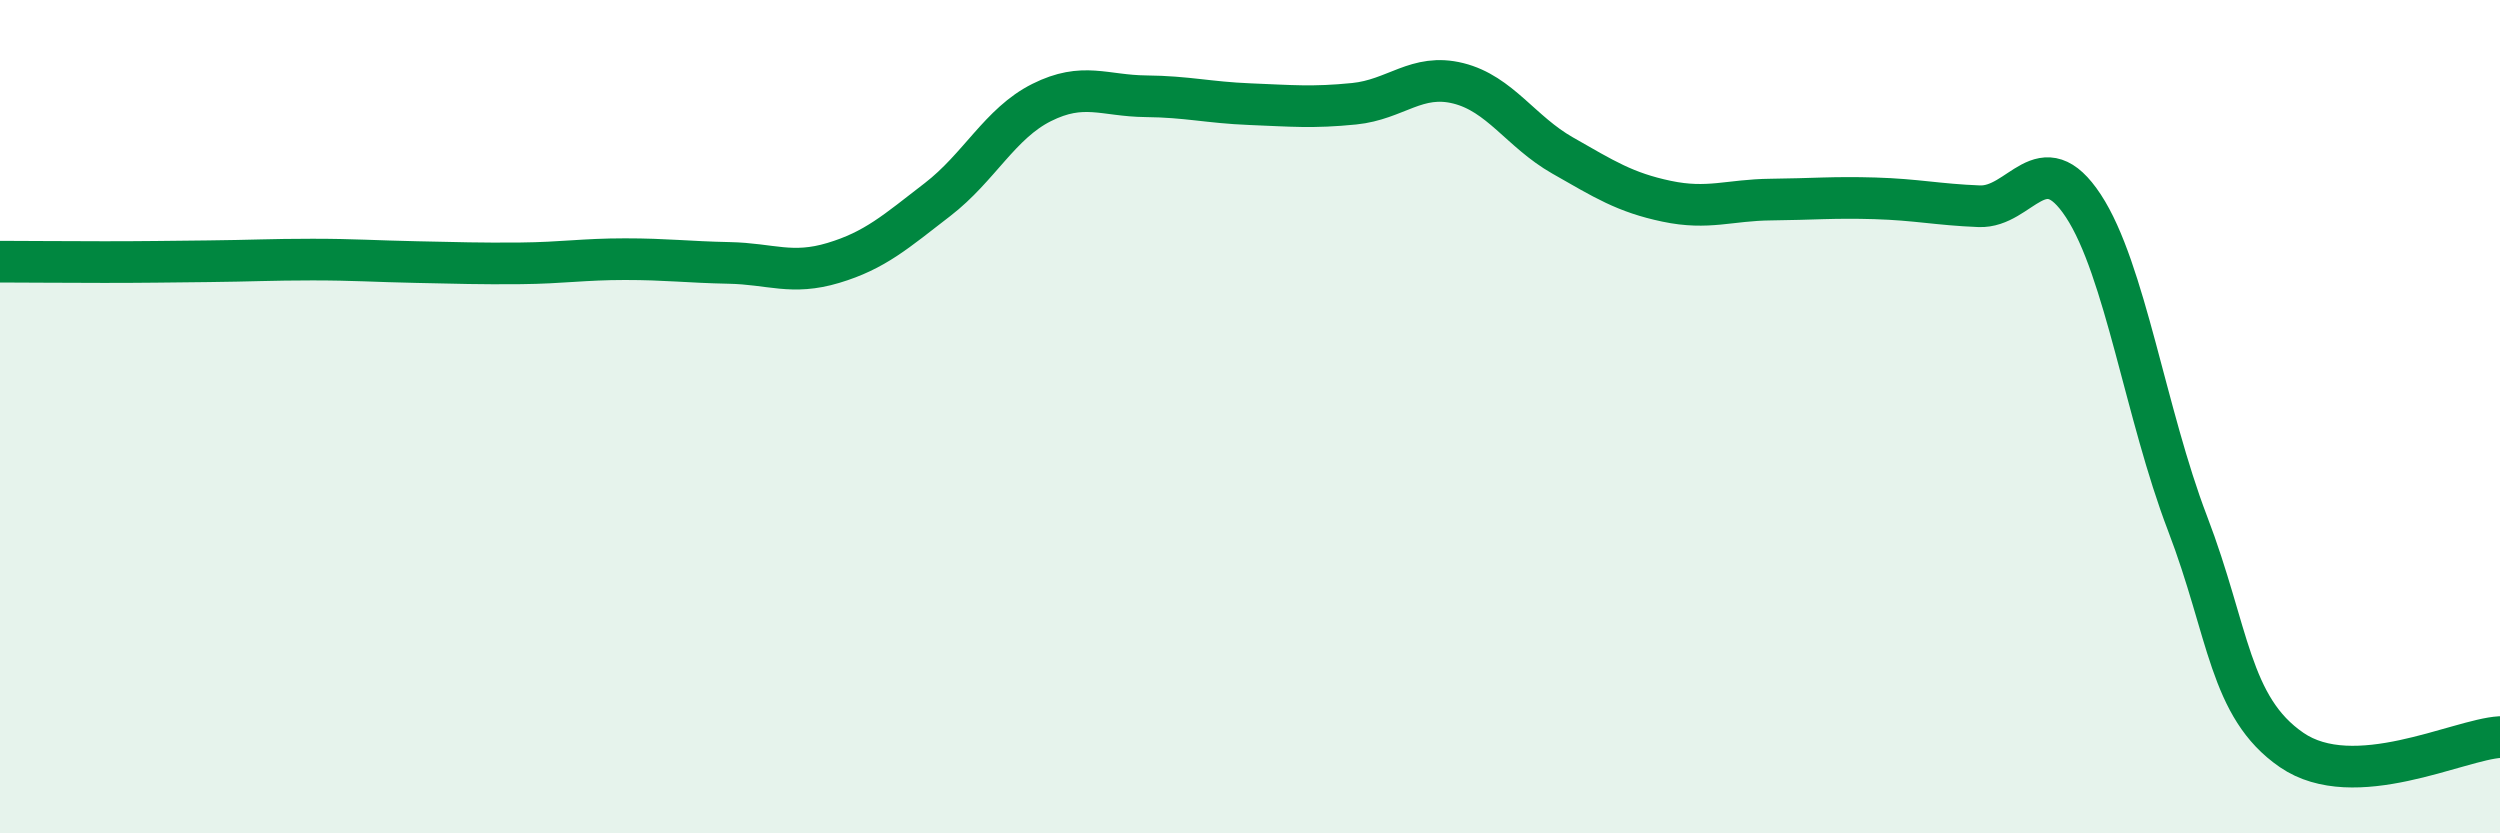
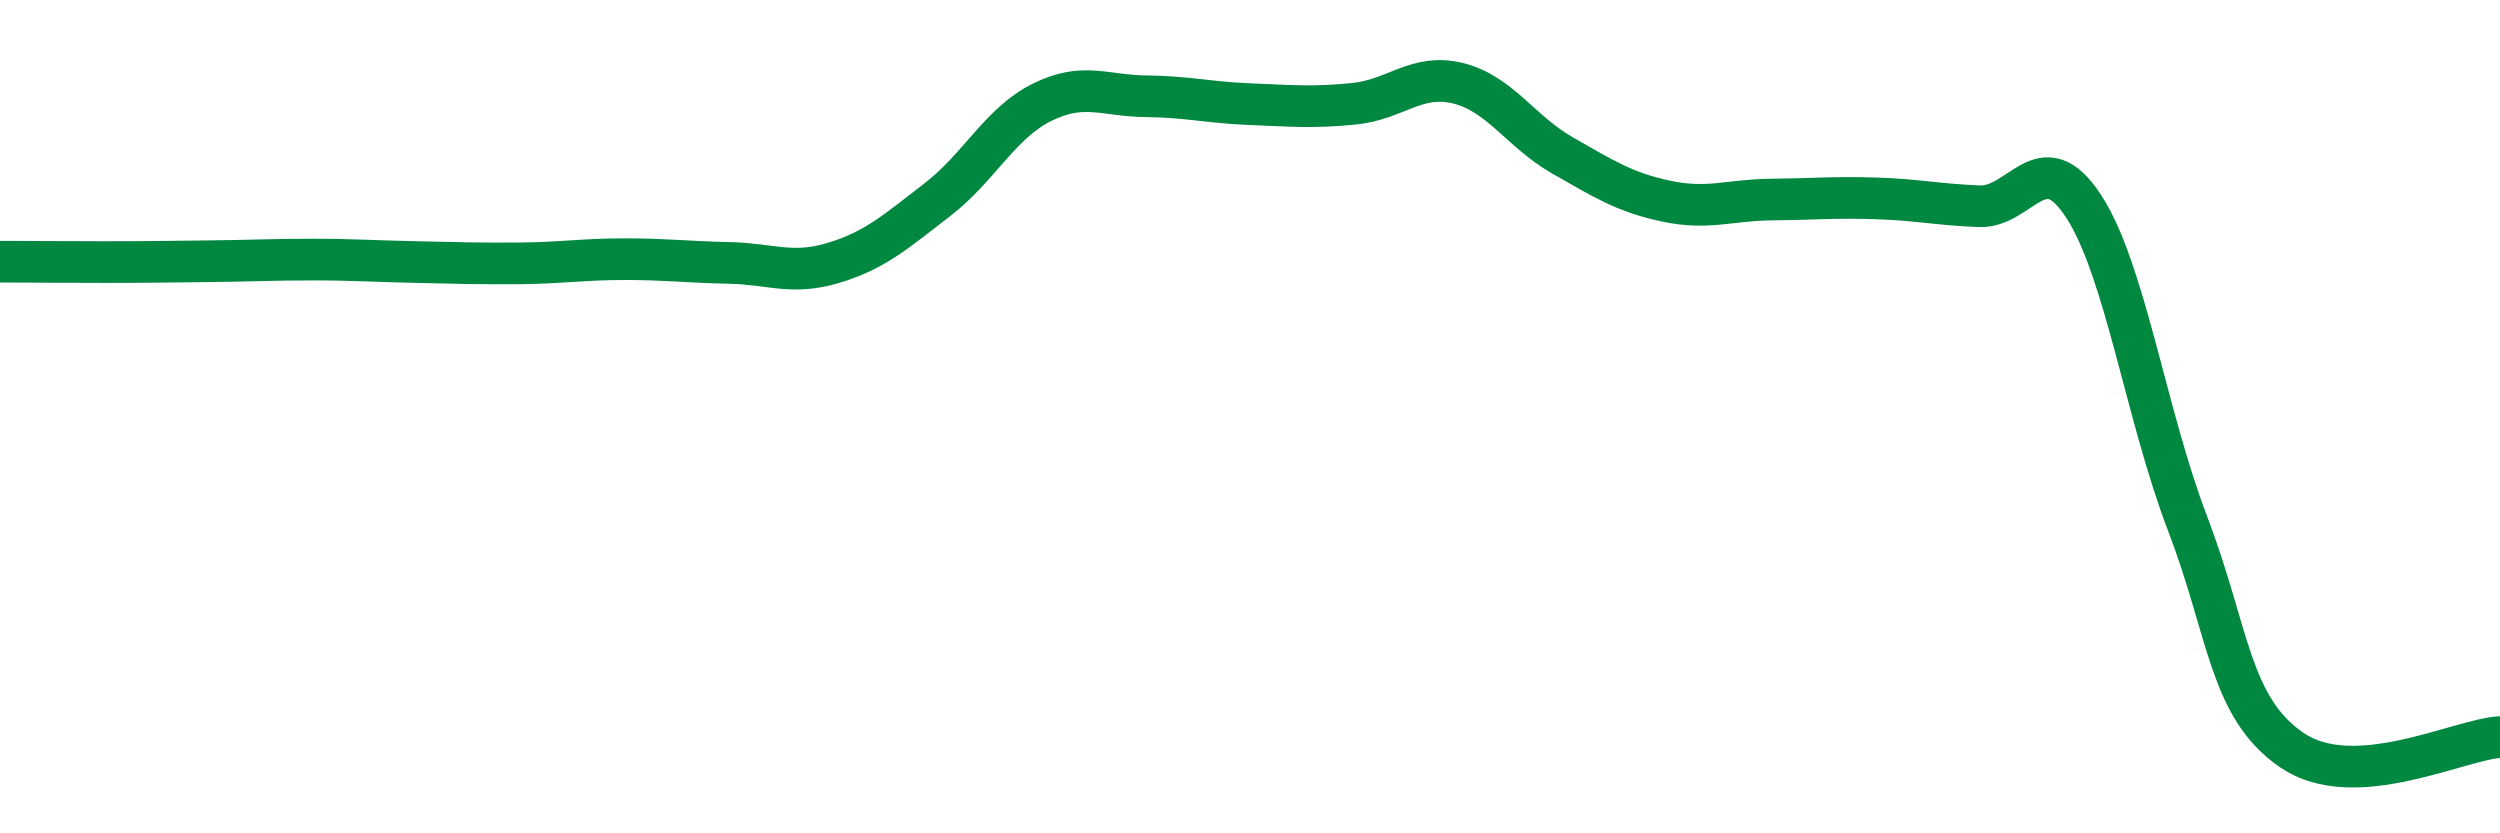
<svg xmlns="http://www.w3.org/2000/svg" width="60" height="20" viewBox="0 0 60 20">
-   <path d="M 0,6.28 C 0.5,6.28 1.5,6.29 2.5,6.29 C 3.5,6.29 4,6.28 5,6.27 C 6,6.26 6.5,6.23 7.5,6.23 C 8.5,6.23 9,6.27 10,6.29 C 11,6.31 11.5,6.33 12.5,6.32 C 13.5,6.31 14,6.22 15,6.22 C 16,6.22 16.5,6.29 17.5,6.31 C 18.5,6.33 19,6.61 20,6.31 C 21,6.01 21.5,5.56 22.5,4.79 C 23.5,4.02 24,2.96 25,2.46 C 26,1.96 26.5,2.3 27.5,2.31 C 28.5,2.32 29,2.46 30,2.5 C 31,2.54 31.5,2.59 32.5,2.49 C 33.5,2.39 34,1.75 35,2 C 36,2.25 36.5,3.16 37.5,3.73 C 38.5,4.3 39,4.62 40,4.83 C 41,5.04 41.5,4.8 42.5,4.79 C 43.5,4.78 44,4.73 45,4.76 C 46,4.79 46.5,4.91 47.5,4.95 C 48.5,4.99 49,3.42 50,4.94 C 51,6.46 51.5,9.95 52.5,12.56 C 53.5,15.17 53.5,16.97 55,18 C 56.5,19.03 59,17.75 60,17.69L60 20L0 20Z" fill="#008740" opacity="0.1" stroke-linecap="round" stroke-linejoin="round" />
  <path d="M 0,6.28 C 0.5,6.28 1.5,6.29 2.5,6.29 C 3.5,6.29 4,6.28 5,6.27 C 6,6.26 6.5,6.23 7.5,6.23 C 8.5,6.23 9,6.27 10,6.29 C 11,6.31 11.5,6.33 12.5,6.32 C 13.5,6.31 14,6.22 15,6.22 C 16,6.22 16.5,6.29 17.5,6.31 C 18.5,6.33 19,6.61 20,6.31 C 21,6.01 21.5,5.56 22.5,4.79 C 23.5,4.02 24,2.96 25,2.46 C 26,1.96 26.5,2.3 27.5,2.31 C 28.5,2.32 29,2.46 30,2.5 C 31,2.54 31.5,2.59 32.5,2.49 C 33.5,2.39 34,1.75 35,2 C 36,2.25 36.5,3.16 37.5,3.73 C 38.5,4.3 39,4.62 40,4.83 C 41,5.04 41.5,4.8 42.5,4.79 C 43.5,4.78 44,4.73 45,4.76 C 46,4.79 46.5,4.91 47.5,4.95 C 48.5,4.99 49,3.42 50,4.94 C 51,6.46 51.5,9.95 52.5,12.56 C 53.5,15.17 53.5,16.97 55,18 C 56.5,19.03 59,17.75 60,17.69" stroke="#008740" stroke-width="1" fill="none" stroke-linecap="round" stroke-linejoin="round" />
</svg>